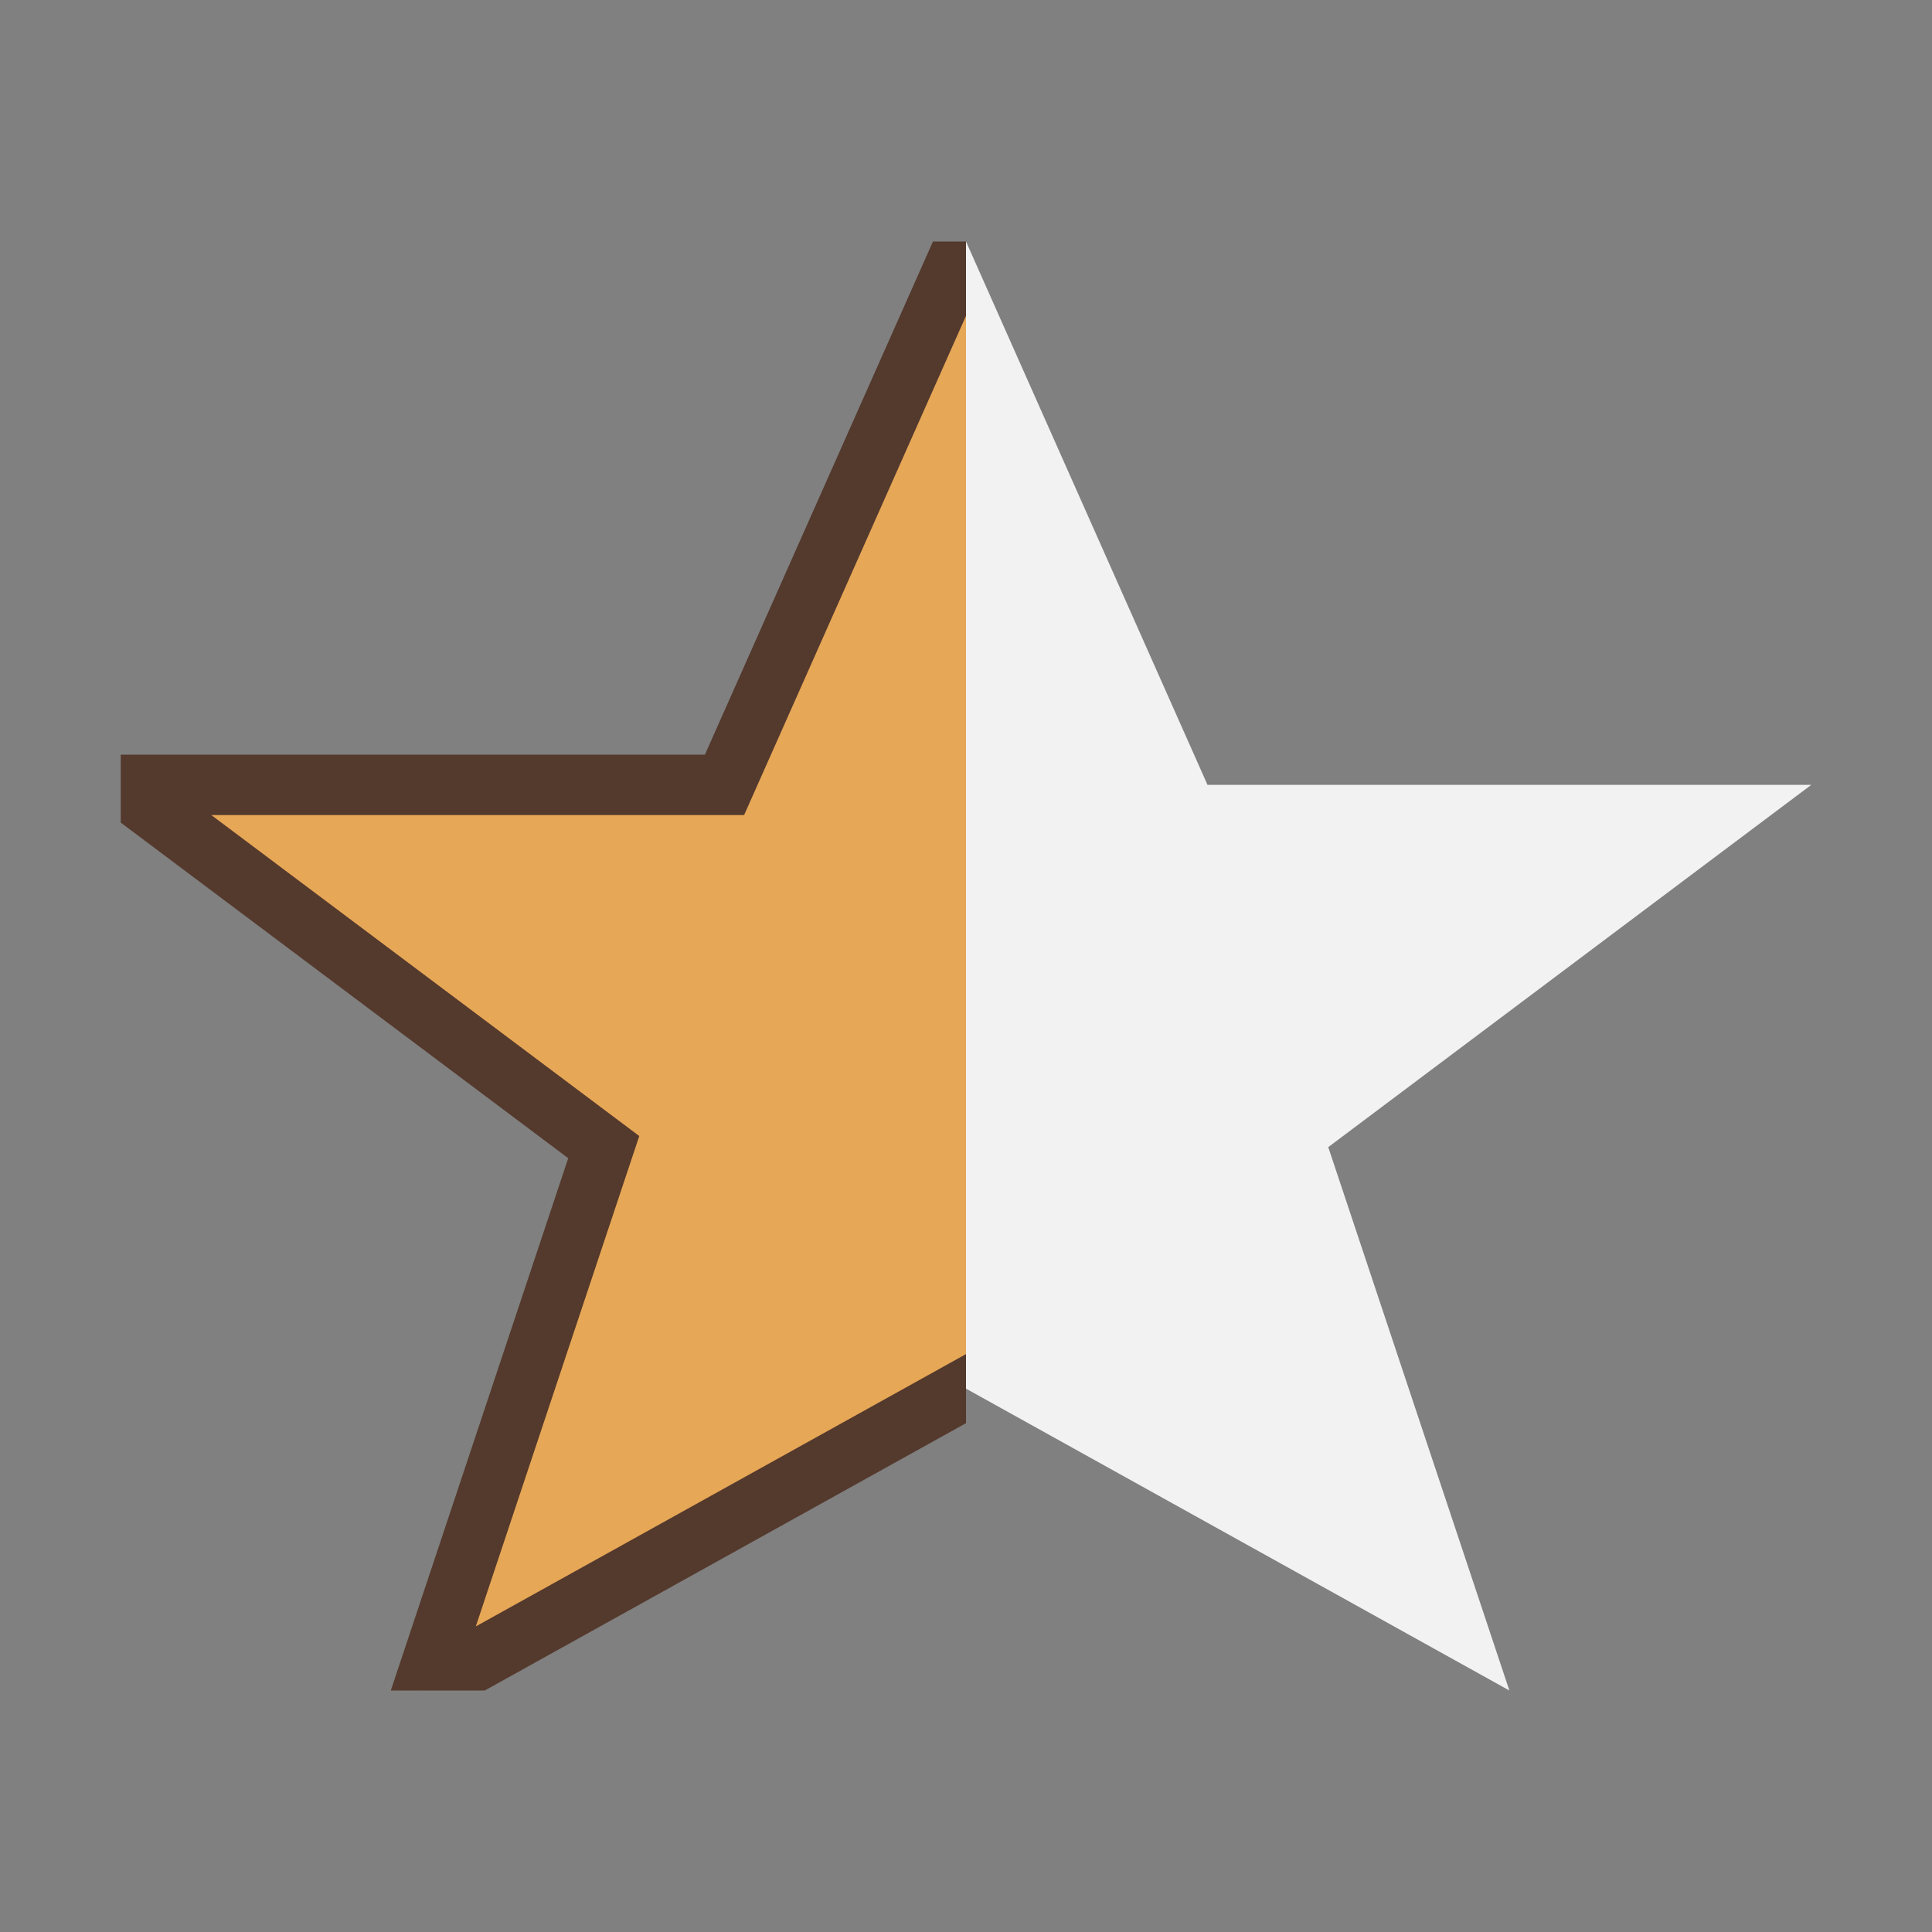
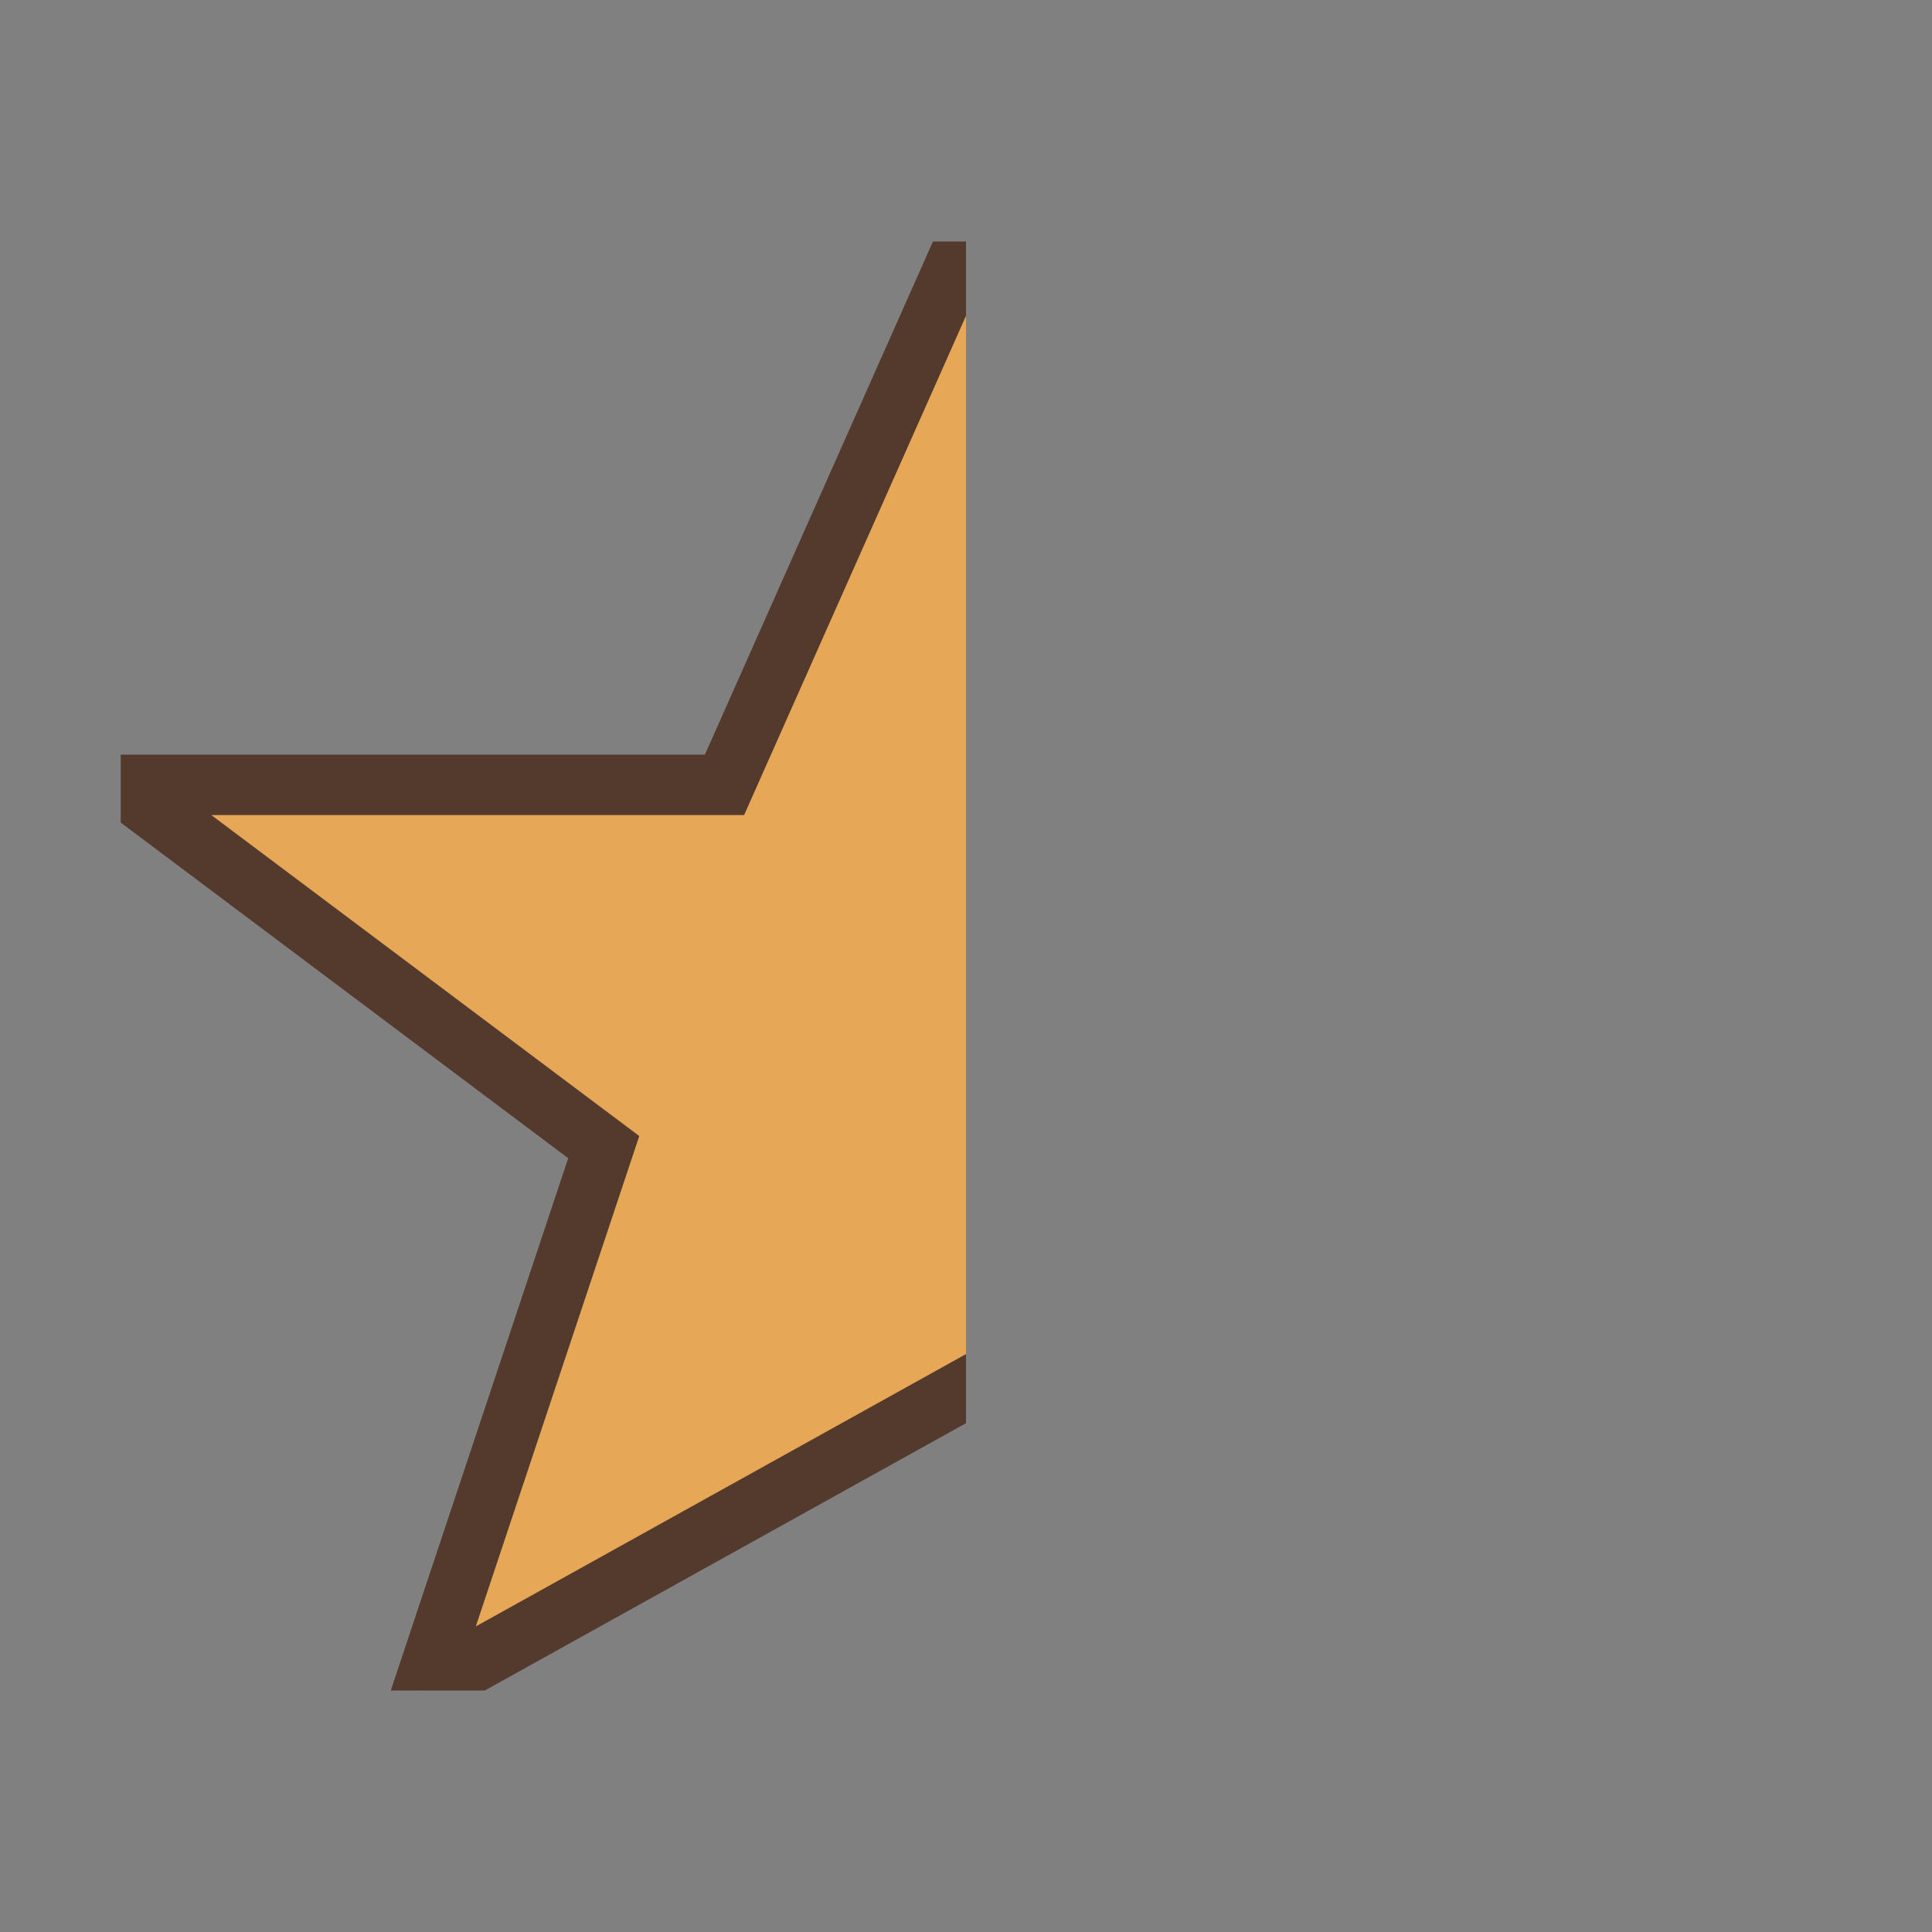
<svg xmlns="http://www.w3.org/2000/svg" width="32" height="32" viewBox="0 0 32 32">
  <rect x="0" y="0" width="32" height="32" fill="#808080" stroke="none" />
  <clipPath id="h">
    <rect x="2" y="4" width="14" height="24" />
  </clipPath>
  <polygon points="16,4 20,13 30,13 22,19 25,28 16,23 7,28 10,19 2,13 12,13" fill="#E6A756" stroke="#54392D" stroke-width="1" clip-path="url(#h)" />
-   <polygon points="16,4 20,13 30,13 22,19 25,28 16,23" fill="#F2F2F2" stroke="none" />
</svg>